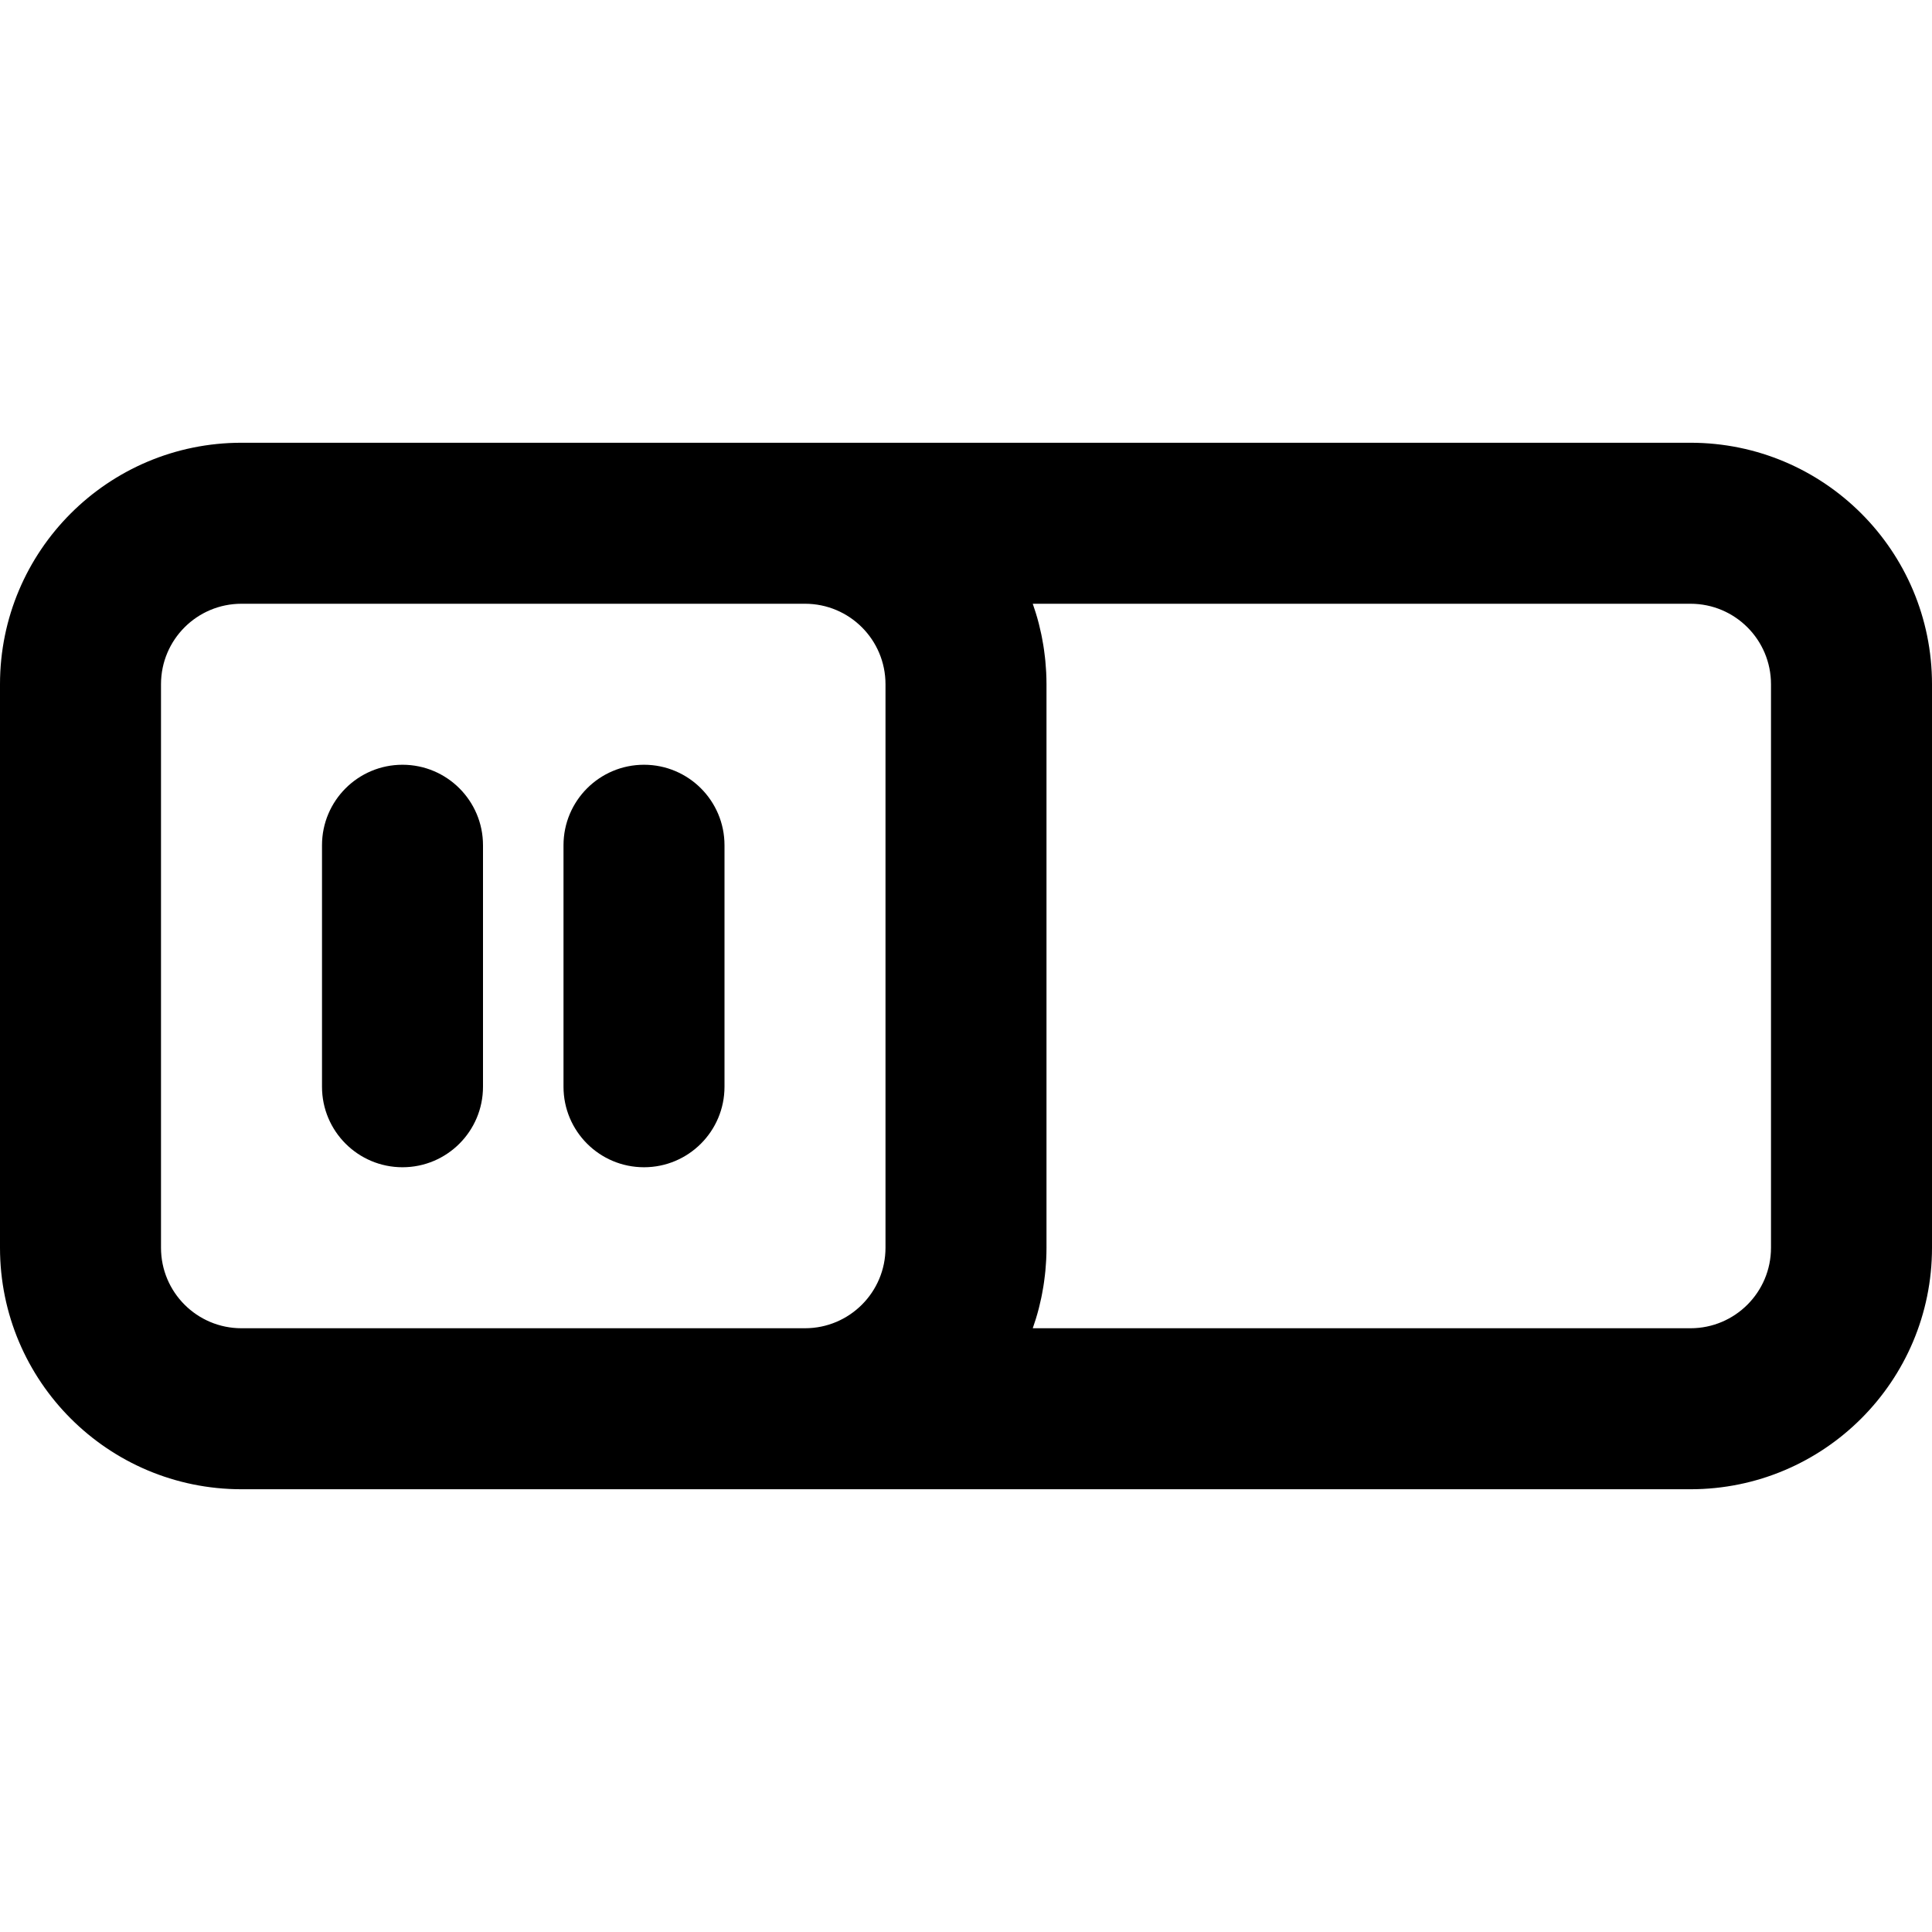
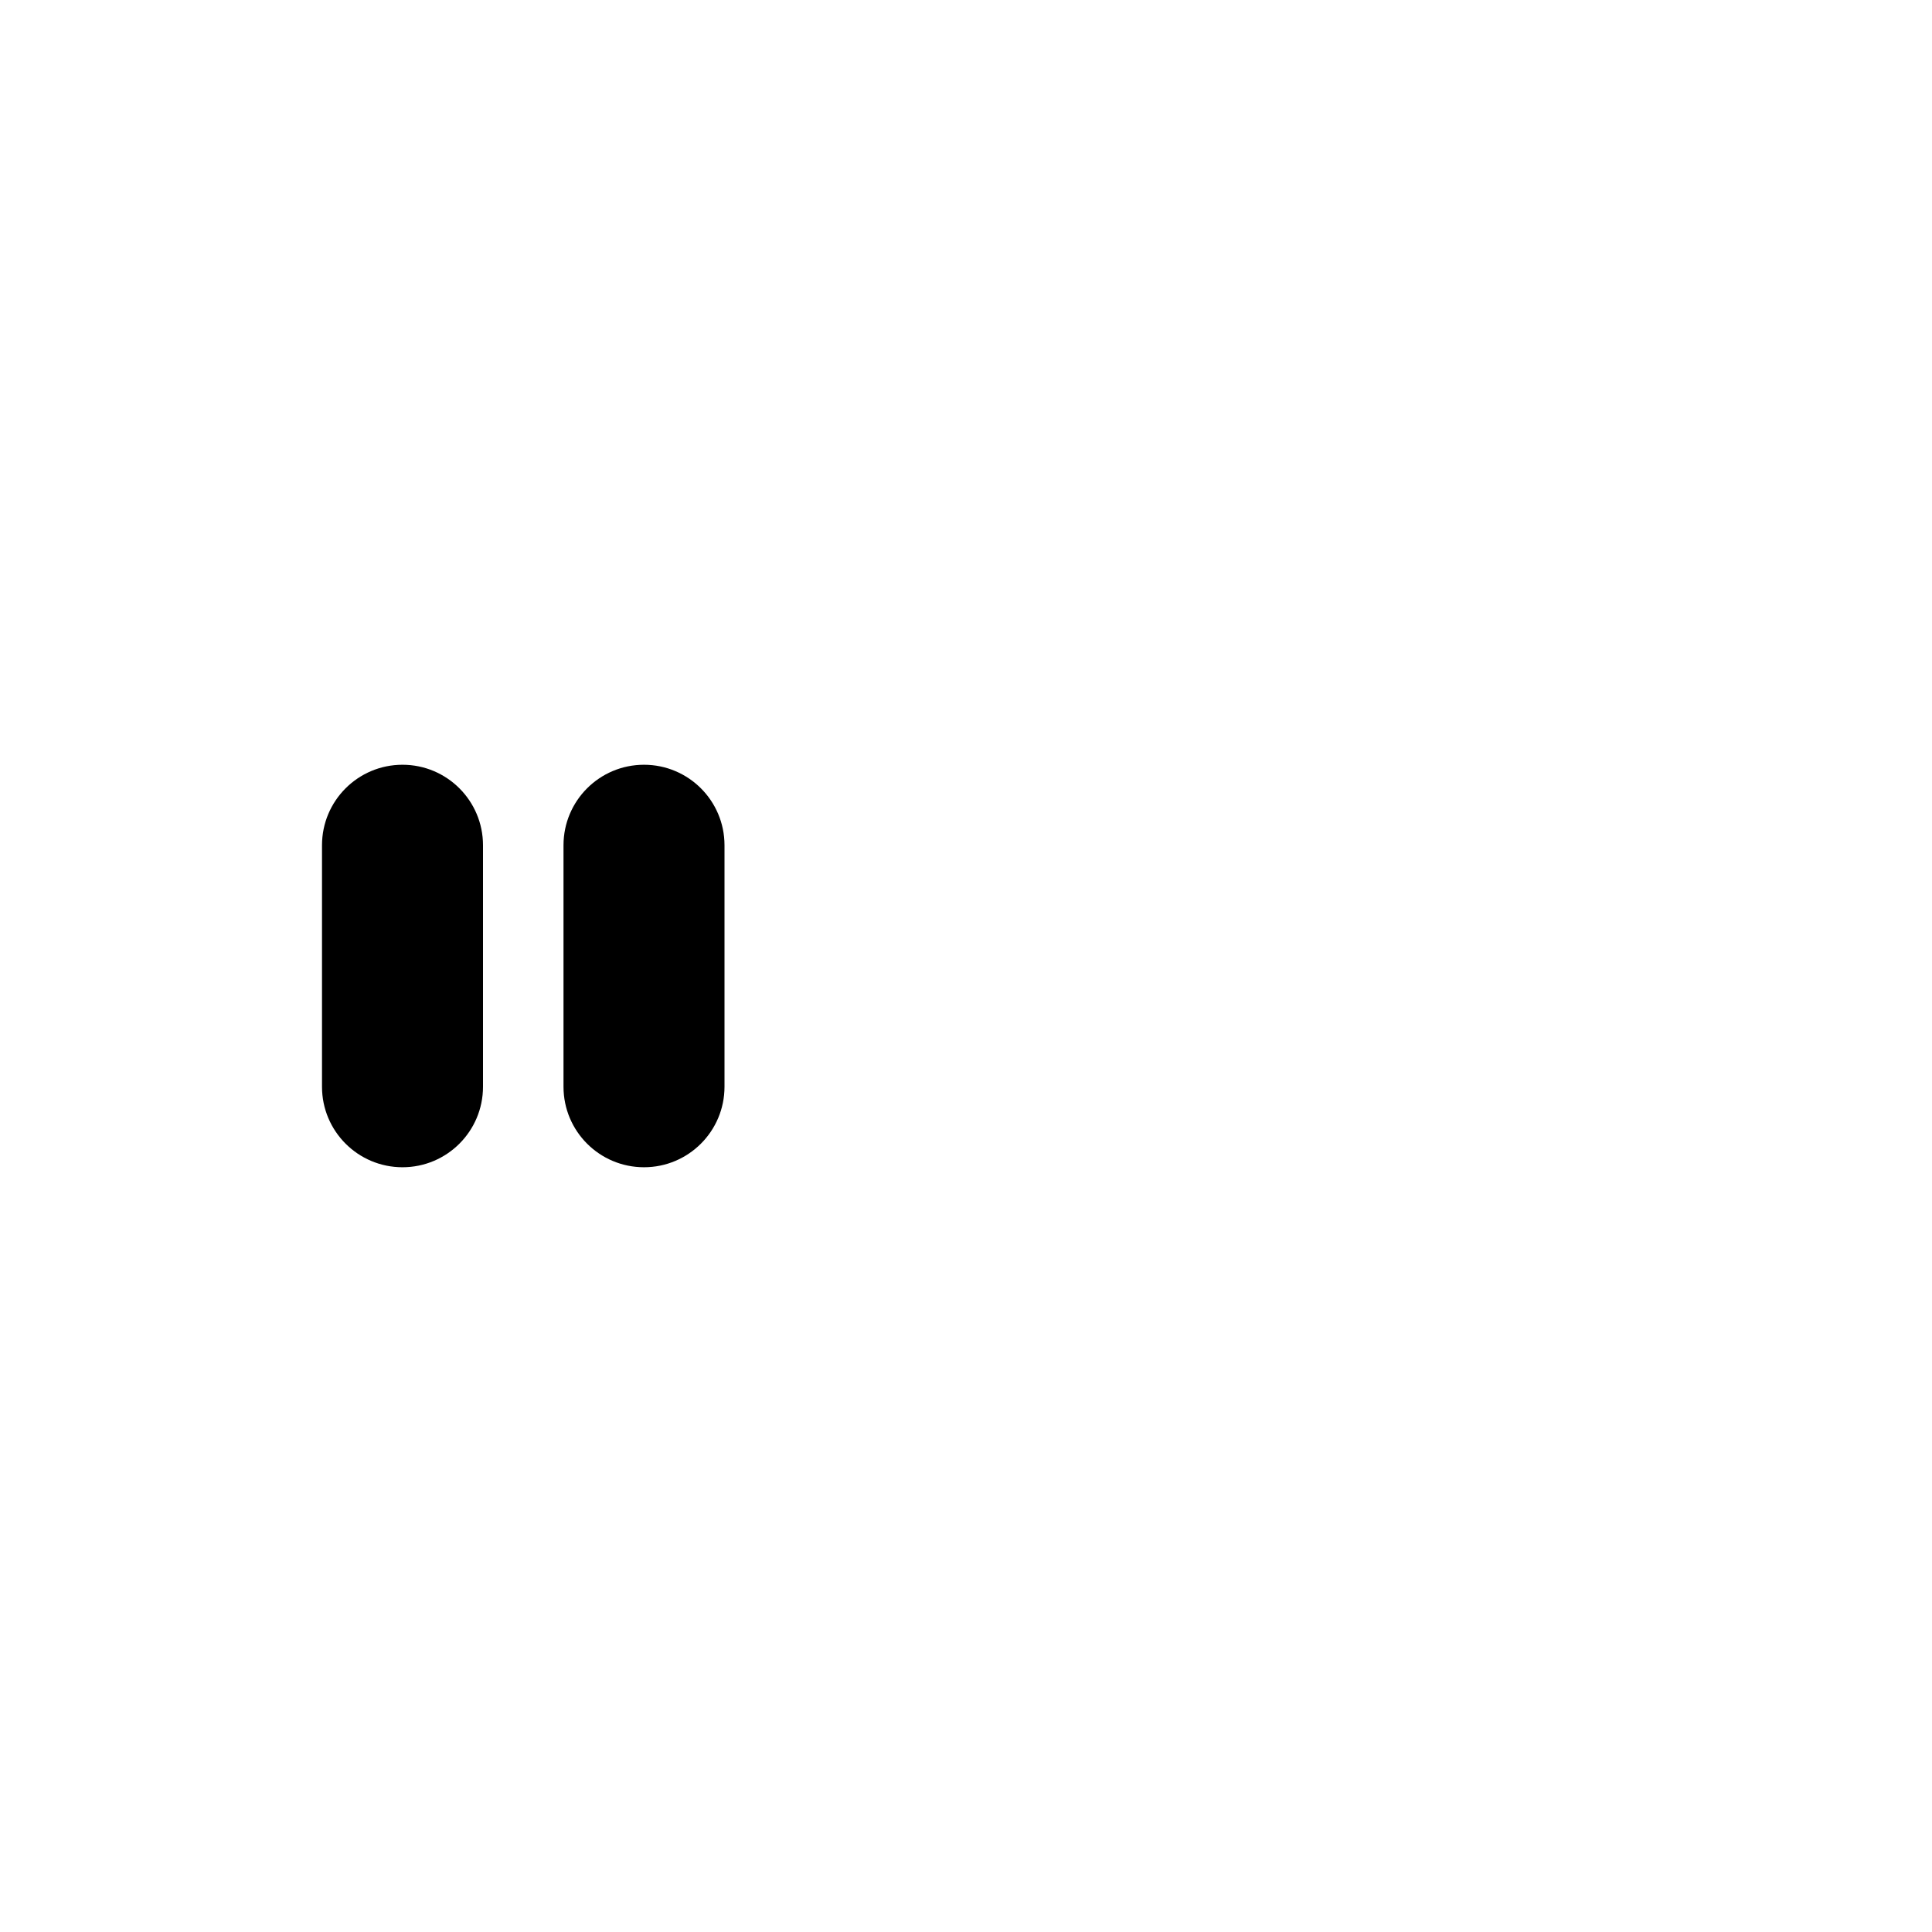
<svg xmlns="http://www.w3.org/2000/svg" fill="#000000" height="800px" width="800px" version="1.1" id="Layer_1" viewBox="0 0 512 512" xml:space="preserve">
  <g>
    <g>
      <g>
-         <path d="M448,117.333H213.333H64c-35.355,0-64,28.645-64,64v149.333c0,35.355,28.645,64,64,64h149.333H448     c35.35,0,64-28.66,64-64V181.333C512,145.978,483.355,117.333,448,117.333z M64,352c-11.791,0-21.333-9.542-21.333-21.333     V181.333C42.667,169.542,52.209,160,64,160h149.333c11.791,0,21.333,9.542,21.333,21.333v149.333     c0,11.779-9.551,21.333-21.333,21.333H64z M469.333,330.667c0,11.779-9.551,21.333-21.333,21.333H273.691     c0.167-0.474,0.317-0.956,0.473-1.434c0.111-0.339,0.23-0.674,0.335-1.016c0.279-0.905,0.538-1.818,0.778-2.74     c0.08-0.307,0.147-0.62,0.222-0.929c0.159-0.65,0.313-1.301,0.452-1.959c0.08-0.38,0.15-0.762,0.223-1.144     c0.115-0.601,0.225-1.204,0.323-1.81c0.064-0.396,0.123-0.793,0.18-1.191c0.088-0.614,0.165-1.231,0.235-1.851     c0.043-0.385,0.088-0.77,0.124-1.157c0.064-0.677,0.112-1.359,0.155-2.042c0.021-0.332,0.048-0.661,0.064-0.994     c0.048-1.016,0.077-2.038,0.077-3.066V181.333c0-1.029-0.03-2.051-0.078-3.068c-0.016-0.328-0.043-0.652-0.063-0.979     c-0.043-0.69-0.092-1.379-0.157-2.063c-0.036-0.378-0.079-0.754-0.121-1.13c-0.071-0.634-0.151-1.265-0.24-1.894     c-0.054-0.381-0.111-0.761-0.172-1.139c-0.103-0.638-0.218-1.271-0.339-1.902c-0.067-0.349-0.131-0.699-0.204-1.046     c-0.154-0.732-0.324-1.457-0.503-2.18c-0.058-0.234-0.108-0.471-0.168-0.704c-0.246-0.951-0.514-1.893-0.802-2.825     c-0.07-0.227-0.15-0.449-0.223-0.675c-0.186-0.578-0.368-1.157-0.57-1.727H448c11.791,0,21.333,9.542,21.333,21.333V330.667z" />
        <path d="M106.667,202.667c-11.782,0-21.333,9.551-21.333,21.333v64c0,11.782,9.551,21.333,21.333,21.333     c11.782,0,21.333-9.551,21.333-21.333v-64C128,212.218,118.449,202.667,106.667,202.667z" />
        <path d="M170.667,202.667c-11.782,0-21.333,9.551-21.333,21.333v64c0,11.782,9.551,21.333,21.333,21.333     c11.782,0,21.333-9.551,21.333-21.333v-64C192,212.218,182.449,202.667,170.667,202.667z" />
      </g>
    </g>
  </g>
</svg>